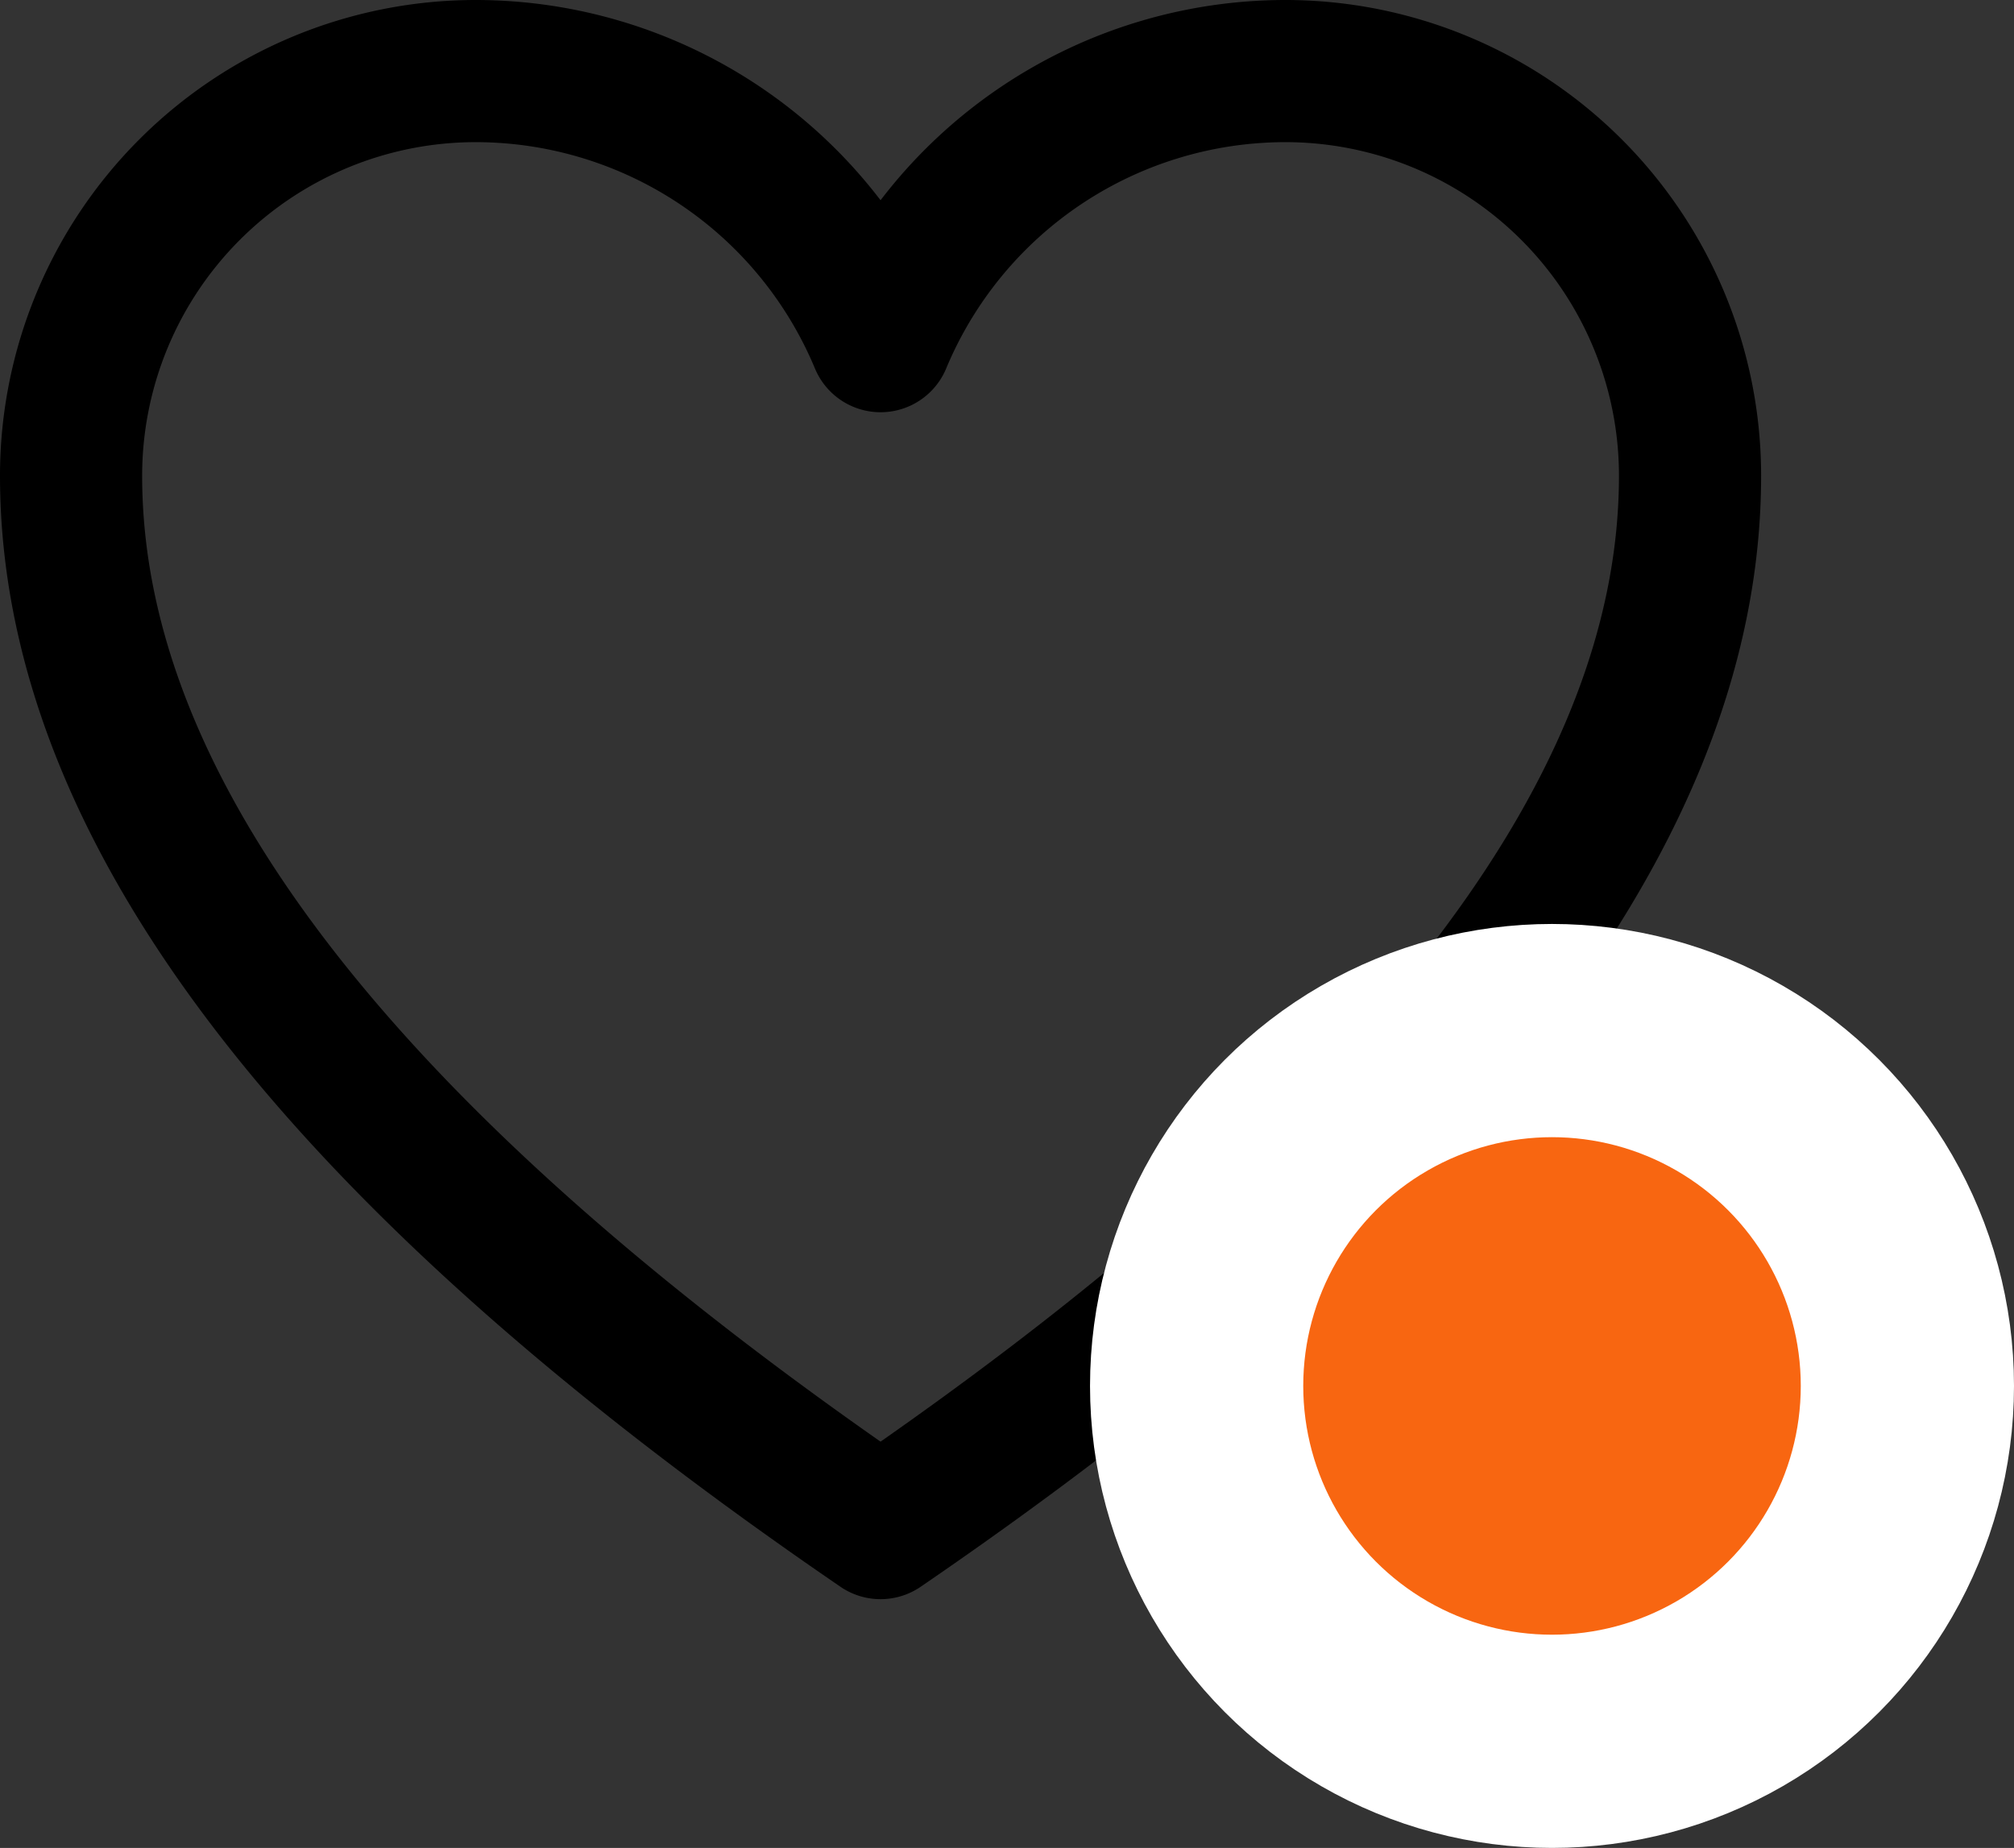
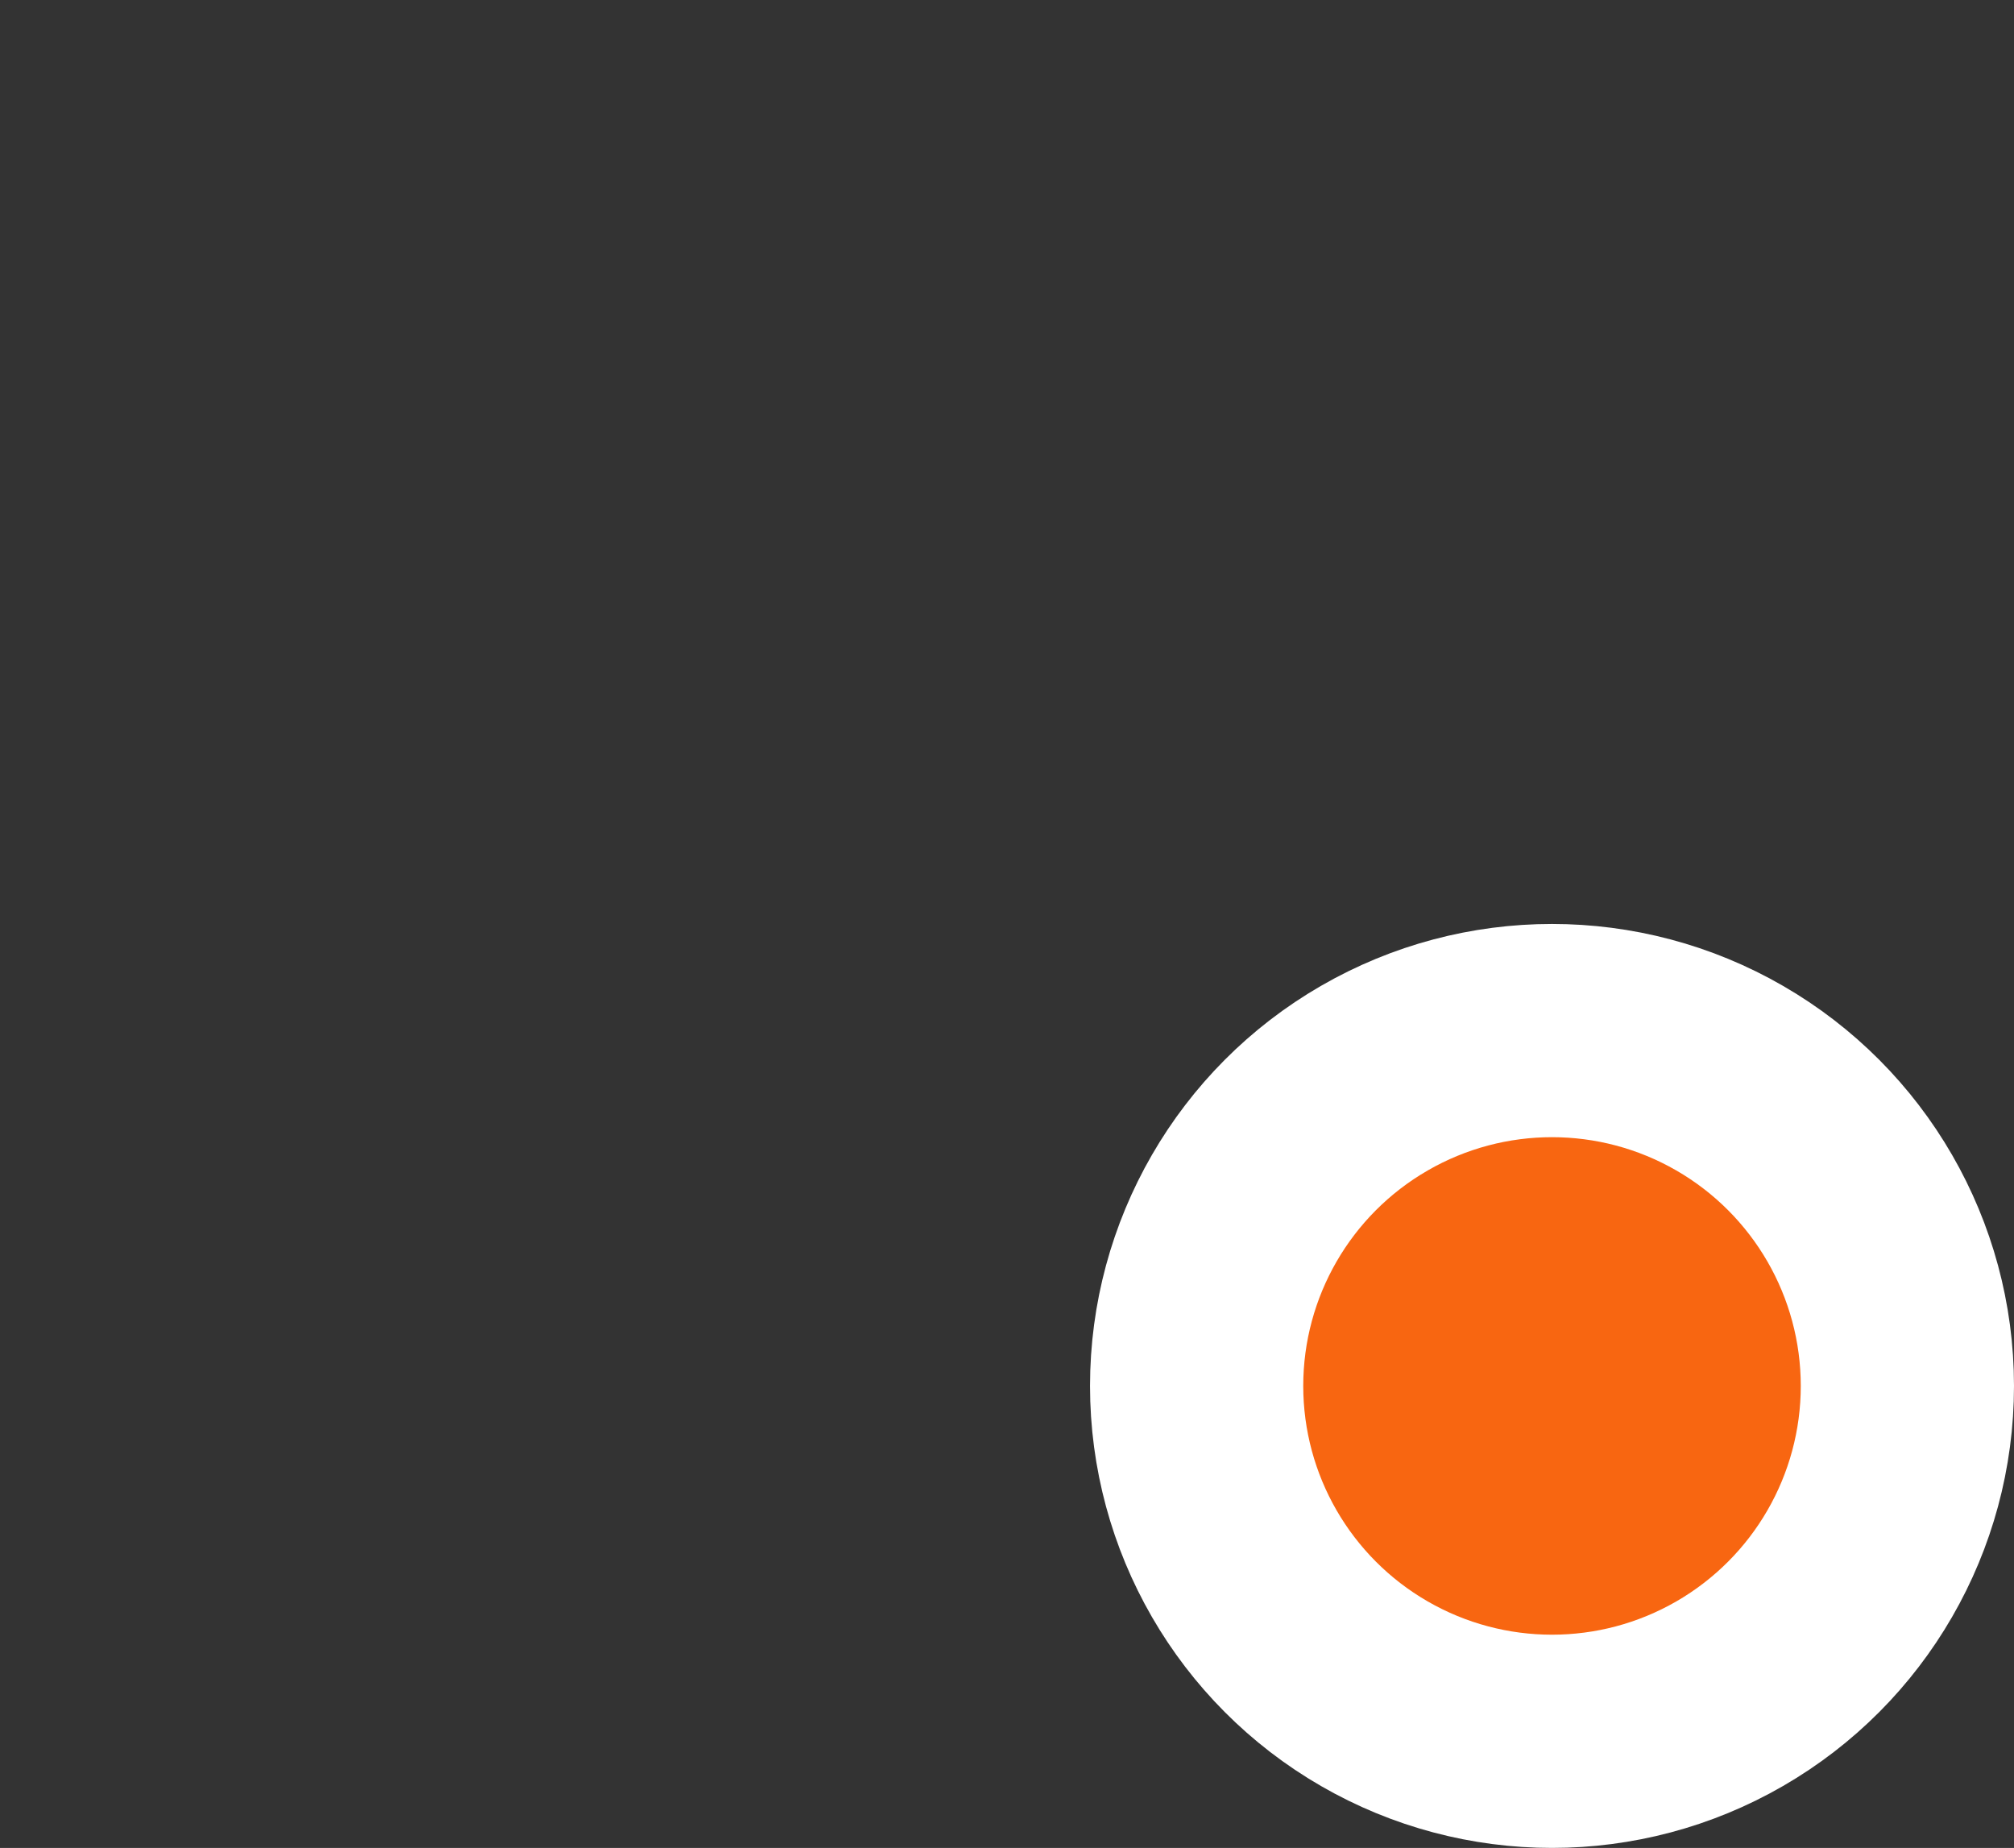
<svg xmlns="http://www.w3.org/2000/svg" width="28.336" height="26" viewBox="0 0 28.336 26">
  <rect x="0" y="0" width="28.336" height="26" fill="#333333" stroke="none" />
  <g id="Group_412" data-name="Group 412" transform="translate(-1192 -56)">
-     <path id="layer1" d="M19.083,5a6.175,6.175,0,0,0-5.694,3.8A6.175,6.175,0,0,0,7.694,5,5.694,5.694,0,0,0,2,10.694C2,15.63,6.176,20.565,13.389,25.5c7.213-4.935,11.389-9.87,11.389-14.806A5.694,5.694,0,0,0,19.083,5Z" transform="translate(1191 52)" fill="none" stroke="#000" stroke-linecap="round" stroke-linejoin="round" stroke-width="2" />
    <circle id="Ellipse_1" data-name="Ellipse 1" cx="5" cy="5" r="5" transform="translate(1208.836 70.5)" fill="#f86611" stroke="#fff" stroke-width="3" />
  </g>
</svg>